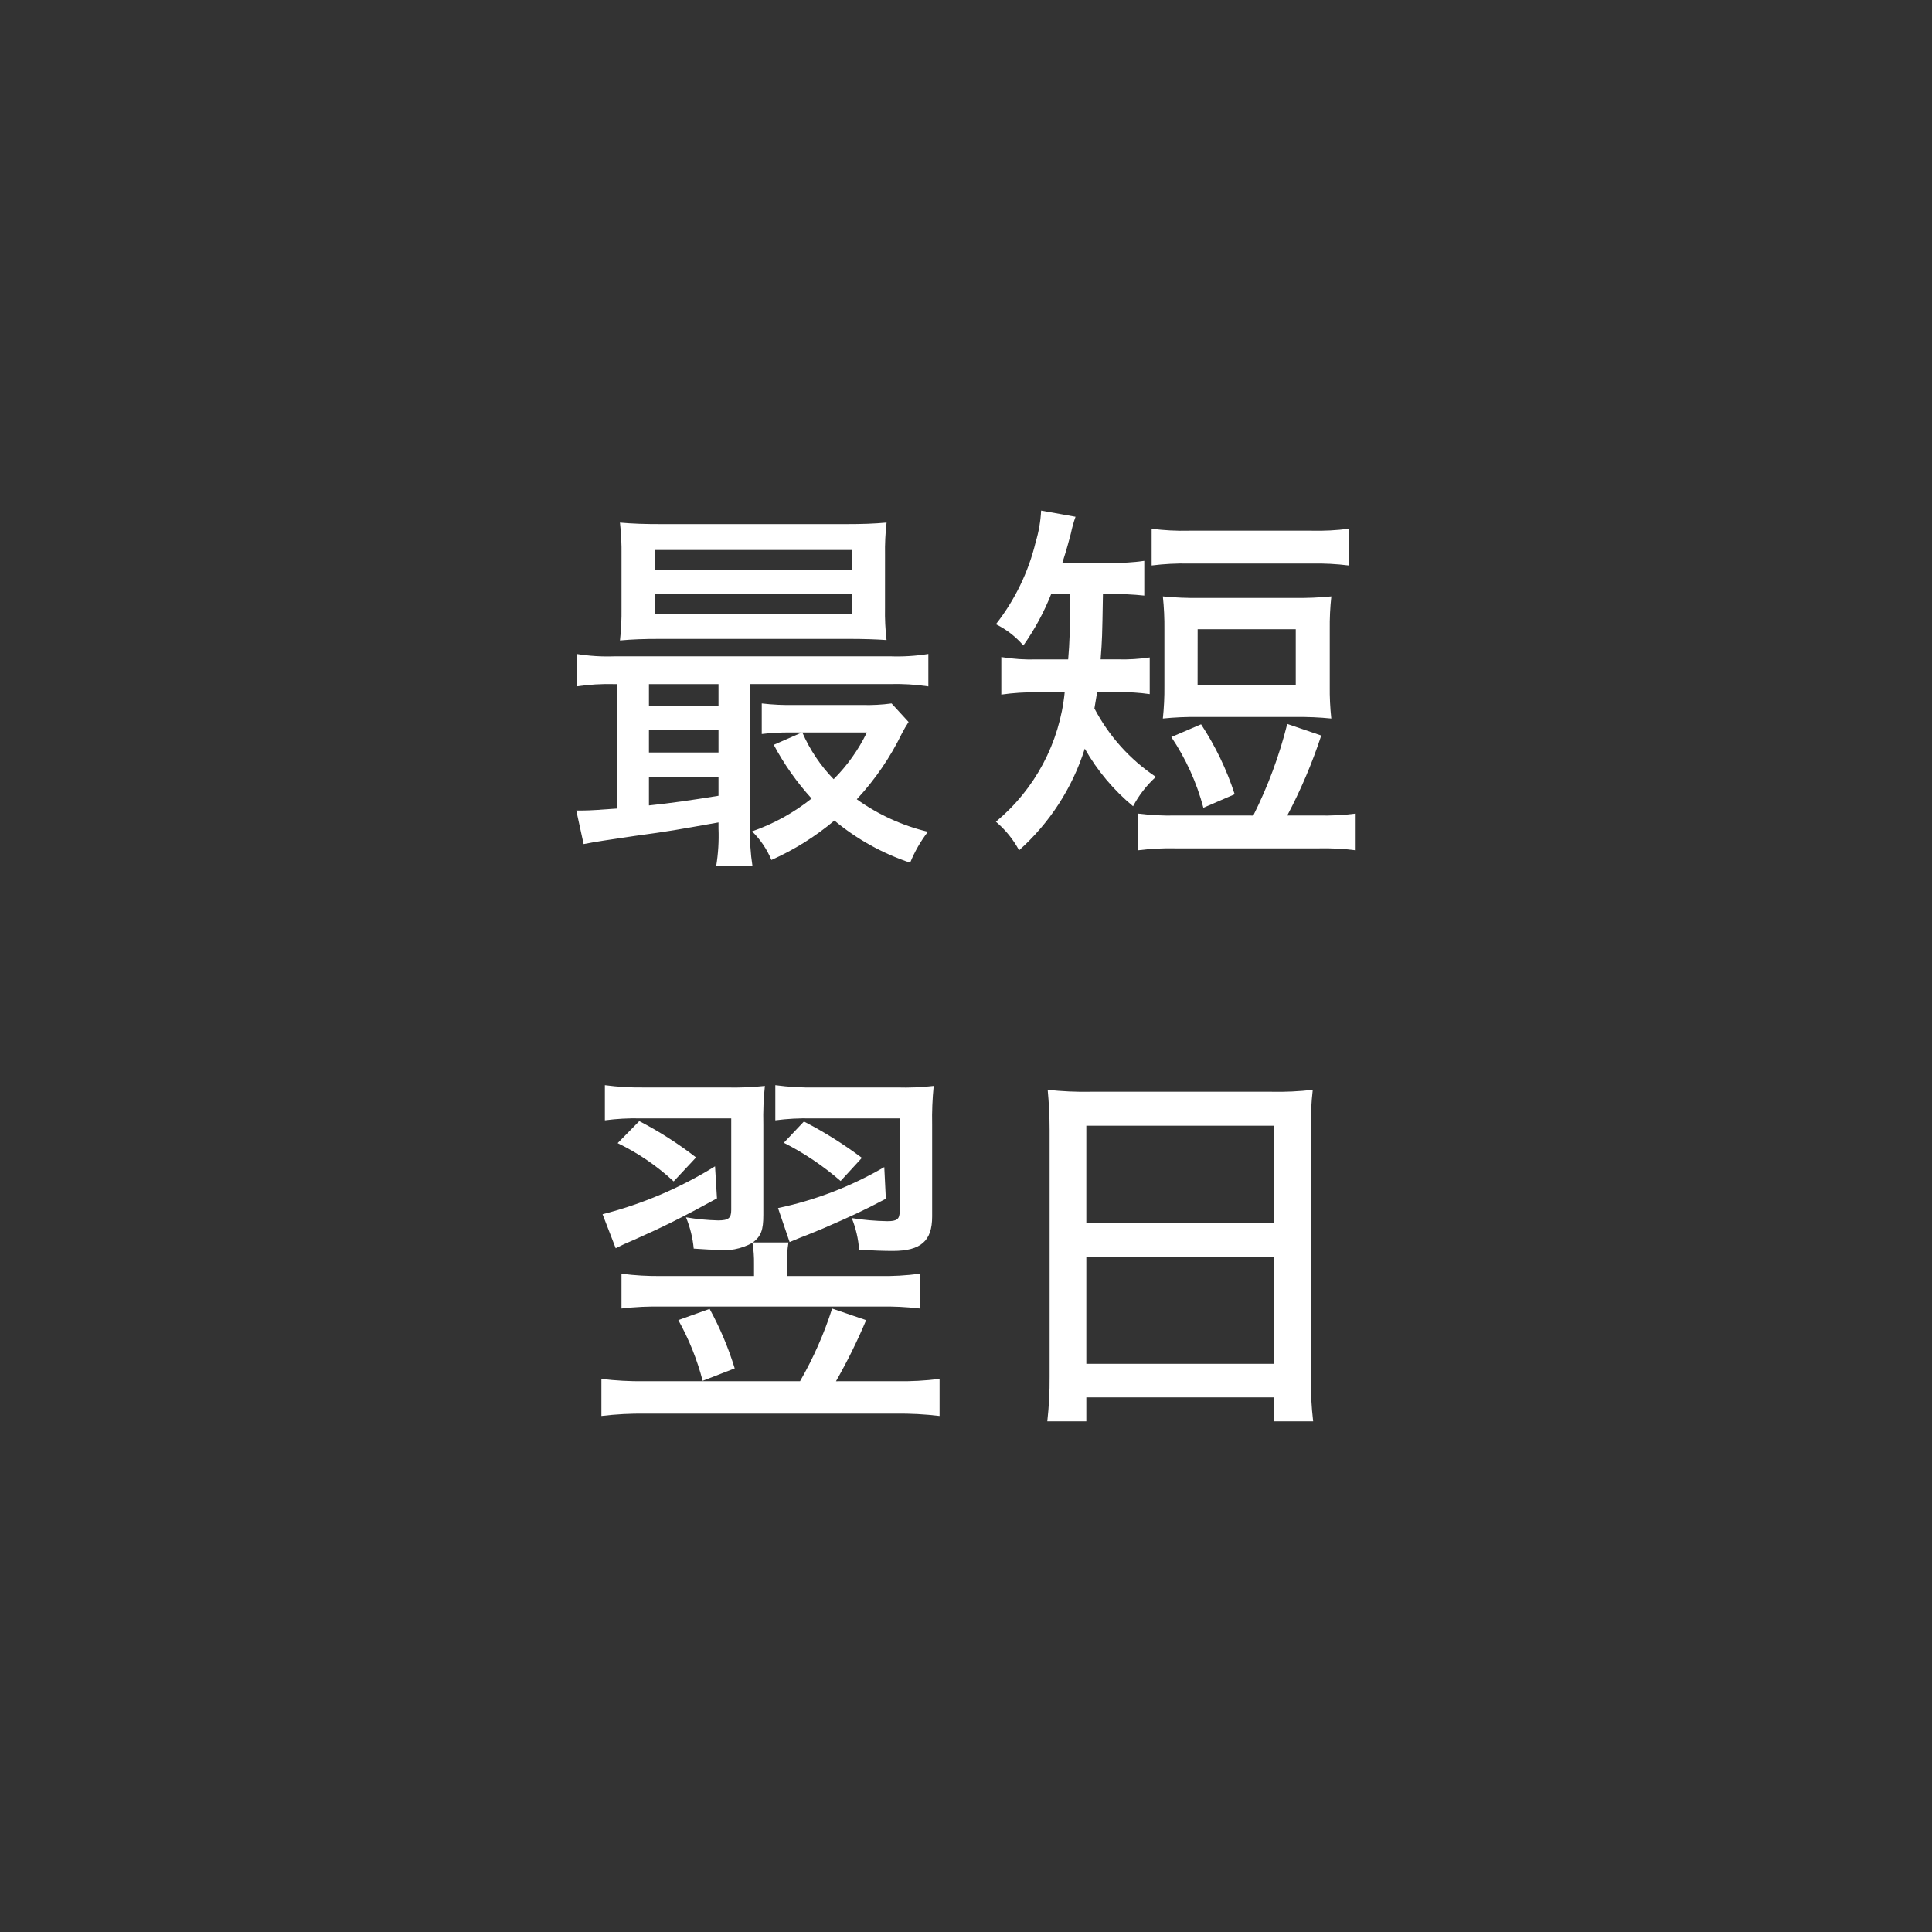
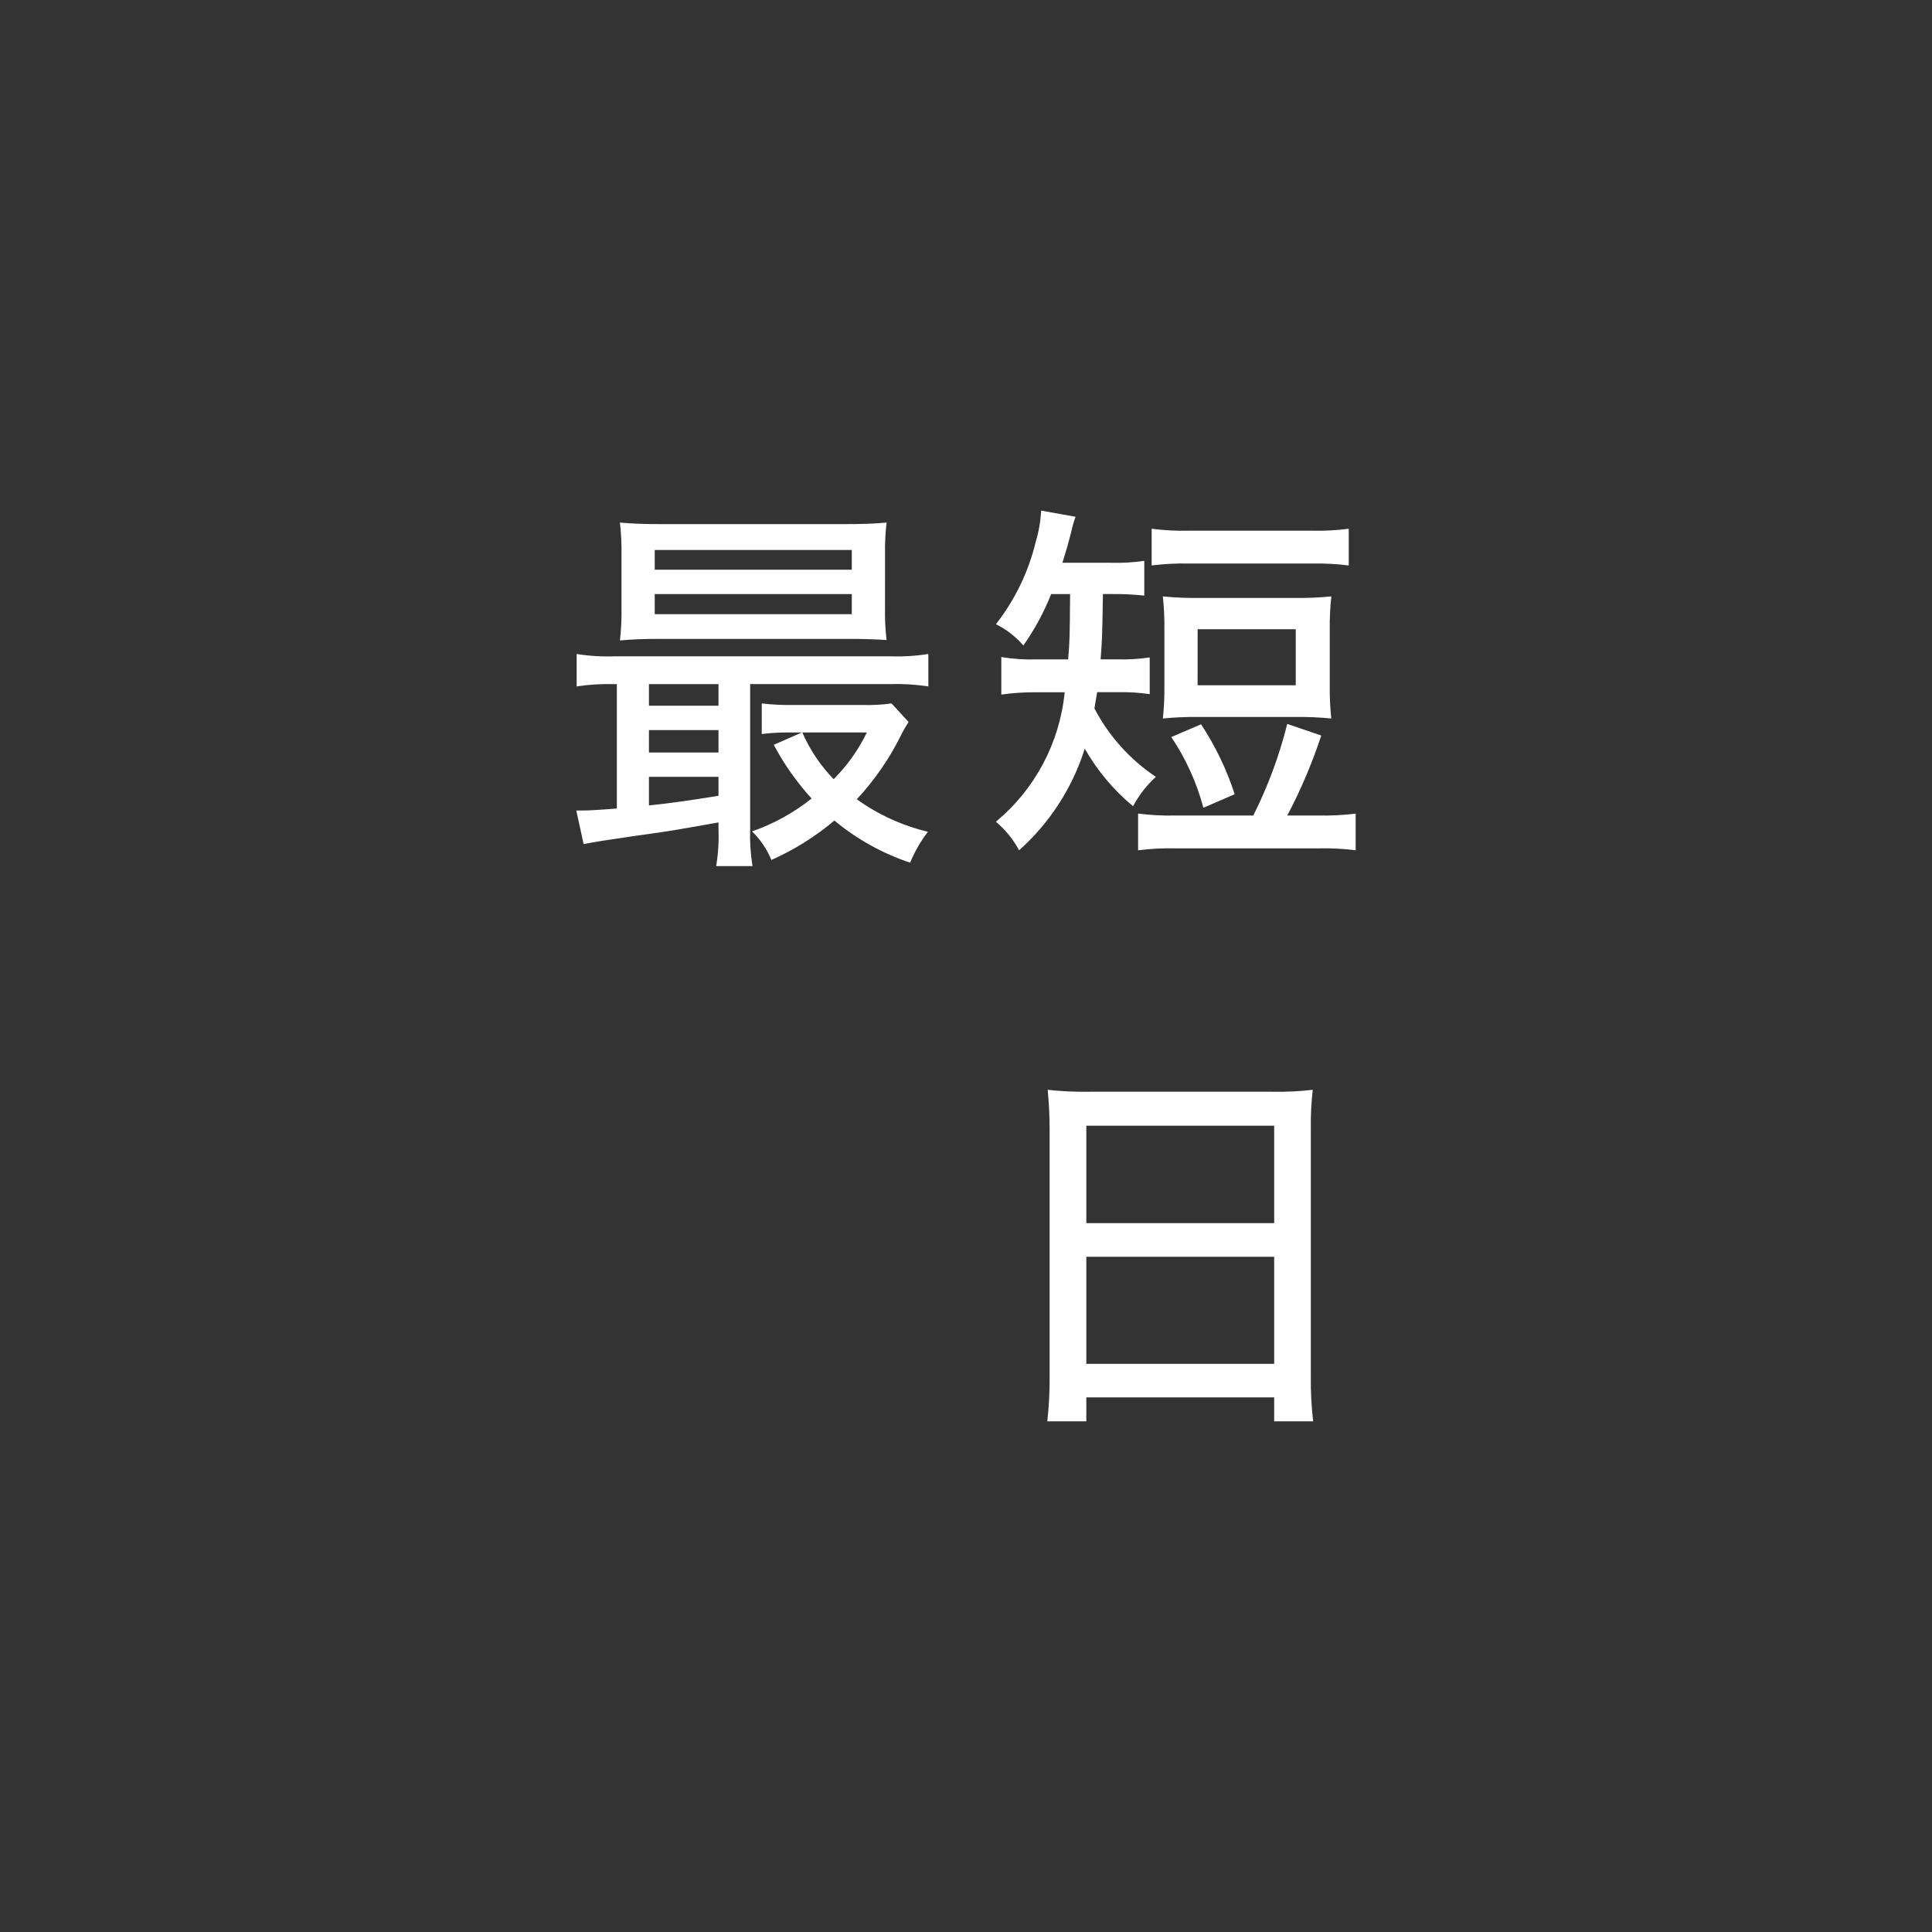
<svg xmlns="http://www.w3.org/2000/svg" width="100" height="100" viewBox="0 0 100 100" fill="none">
  <rect x="0" y="0" width="100" height="100" fill="#333333" stroke="none" />
  <path d="M31.808 35.41C31.153 35.391 30.497 35.431 29.848 35.528V33.849C30.502 33.955 31.166 33.996 31.828 33.97H46.071C46.733 33.994 47.397 33.954 48.051 33.849V35.528C47.389 35.429 46.72 35.389 46.051 35.408H38.828V42.87C38.805 43.526 38.845 44.182 38.948 44.83H37.069C37.175 44.189 37.215 43.538 37.189 42.889V42.569C34.929 42.969 34.749 43.01 32.848 43.269C31.368 43.49 30.928 43.55 30.208 43.69L29.828 41.951H30.188C30.528 41.951 31.088 41.912 31.928 41.851V35.41H31.808ZM45.808 31.47C45.797 32.024 45.824 32.578 45.888 33.129C45.348 33.09 44.688 33.069 43.947 33.069H34.189C33.289 33.069 32.748 33.09 32.089 33.149C32.151 32.591 32.177 32.031 32.169 31.47V28.728C32.178 28.167 32.151 27.606 32.088 27.049C32.768 27.108 33.328 27.128 34.249 27.128H43.749C44.669 27.128 45.229 27.107 45.889 27.048C45.825 27.605 45.799 28.166 45.809 28.727L45.808 31.47ZM33.589 36.528H37.189V35.41H33.589V36.528ZM33.589 38.949H37.189V37.789H33.589V38.949ZM33.589 41.689C34.729 41.569 35.709 41.43 37.189 41.189V40.209H33.589V41.689ZM33.889 29.489H44.089V28.468H33.888L33.889 29.489ZM33.889 31.789H44.089V30.749H33.888L33.889 31.789ZM47.028 37.371C46.905 37.558 46.791 37.752 46.688 37.951C46.082 39.2 45.293 40.353 44.348 41.371C45.454 42.165 46.704 42.736 48.028 43.052C47.652 43.542 47.343 44.08 47.109 44.652C45.678 44.175 44.349 43.436 43.188 42.472C42.202 43.302 41.105 43.988 39.927 44.512C39.697 43.956 39.357 43.453 38.927 43.032C40.043 42.643 41.084 42.068 42.008 41.332C41.242 40.49 40.584 39.556 40.048 38.552L41.508 37.912H40.888C40.4 37.907 39.913 37.934 39.428 37.992V36.41C39.992 36.476 40.56 36.502 41.128 36.49H44.628C45.136 36.505 45.645 36.478 46.148 36.41L47.028 37.371ZM41.528 37.911C41.918 38.809 42.467 39.628 43.149 40.331C43.854 39.626 44.435 38.808 44.869 37.911H41.528Z" fill="white" />
  <path d="M54.408 30.749C54.036 31.69 53.552 32.583 52.968 33.41C52.574 32.951 52.091 32.576 51.548 32.31C52.532 31.054 53.234 29.601 53.608 28.05C53.767 27.522 53.861 26.978 53.888 26.428L55.669 26.748C55.569 27.029 55.489 27.316 55.429 27.608C55.349 27.928 55.188 28.508 54.988 29.129H57.488C58.07 29.146 58.652 29.113 59.228 29.029V30.828C58.65 30.766 58.069 30.74 57.488 30.748H57.088C57.048 33.048 57.048 33.048 56.968 34.129H57.888C58.43 34.142 58.973 34.108 59.509 34.029V35.928C58.966 35.85 58.417 35.816 57.868 35.828H56.788C56.708 36.288 56.708 36.308 56.647 36.669C57.394 38.097 58.488 39.315 59.828 40.211C59.35 40.645 58.95 41.16 58.648 41.731C57.642 40.897 56.794 39.887 56.148 38.751C55.508 40.778 54.334 42.595 52.748 44.011C52.444 43.447 52.037 42.946 51.548 42.532C53.57 40.854 54.849 38.446 55.108 35.832H53.688C53.066 35.824 52.444 35.864 51.828 35.952V34.009C52.443 34.11 53.066 34.15 53.688 34.13H55.288C55.368 33.109 55.368 33.109 55.388 30.749H54.408ZM64.87 42.212C65.628 40.7 66.218 39.11 66.628 37.47L68.388 38.07C67.919 39.497 67.331 40.883 66.628 42.211H68.248C68.89 42.225 69.532 42.192 70.169 42.111V44.011C69.532 43.929 68.89 43.896 68.248 43.911H60.848C60.2 43.896 59.551 43.929 58.908 44.011V42.111C59.551 42.192 60.2 42.226 60.848 42.211L64.87 42.212ZM59.609 27.368C60.252 27.451 60.901 27.485 61.55 27.468H67.891C68.533 27.484 69.175 27.451 69.811 27.368V29.268C69.174 29.188 68.533 29.155 67.891 29.168H61.55C60.901 29.154 60.253 29.188 59.609 29.268V27.368ZM68.828 35.51C68.82 36.071 68.847 36.632 68.908 37.19C68.297 37.129 67.682 37.102 67.068 37.11H62.01C61.402 37.102 60.794 37.129 60.189 37.19C60.248 36.632 60.275 36.071 60.269 35.51V32.59C60.276 32.015 60.249 31.44 60.189 30.869C60.82 30.932 61.455 30.958 62.089 30.949H67.01C67.644 30.958 68.279 30.932 68.91 30.869C68.848 31.44 68.82 32.015 68.828 32.59V35.51ZM62.287 41.81C61.941 40.506 61.38 39.269 60.627 38.149L62.167 37.489C62.907 38.612 63.492 39.83 63.907 41.11L62.287 41.81ZM61.987 35.469H67.068V32.569H61.99L61.987 35.469Z" fill="white" />
-   <path d="M46.411 71.491C47.153 71.504 47.896 71.464 48.632 71.371V73.291C47.875 73.2 47.113 73.16 46.351 73.171H33.409C32.647 73.16 31.885 73.2 31.128 73.291V71.371C31.865 71.461 32.607 71.501 33.349 71.491H41.41C42.096 70.3 42.653 69.04 43.071 67.731L44.831 68.331C44.375 69.415 43.854 70.471 43.271 71.492L46.411 71.491ZM37.11 62.028C35.289 63.028 34.31 63.509 32.828 64.169C32.348 64.369 32.228 64.43 31.868 64.609L31.188 62.849C33.244 62.323 35.207 61.487 37.01 60.368L37.11 62.028ZM39.028 65.428C39.034 65.06 39.008 64.692 38.948 64.328C38.37 64.649 37.704 64.775 37.048 64.689C36.848 64.689 36.548 64.668 35.907 64.628C35.855 64.071 35.72 63.525 35.507 63.008C36.056 63.101 36.611 63.154 37.168 63.168C37.708 63.168 37.848 63.048 37.848 62.628V57.888H33.169C32.547 57.873 31.925 57.906 31.308 57.988V56.168C31.978 56.257 32.654 56.297 33.329 56.287H37.59C38.258 56.304 38.926 56.277 39.59 56.207C39.521 56.865 39.494 57.527 39.51 58.188V62.888C39.51 63.668 39.39 63.988 38.97 64.309H40.81C40.749 64.685 40.722 65.067 40.73 65.448V66.048H45.491C46.2 66.062 46.909 66.022 47.612 65.928V67.728C46.922 67.647 46.227 67.613 45.532 67.628H34.289C33.581 67.613 32.872 67.646 32.168 67.728V65.928C32.851 66.017 33.54 66.057 34.229 66.048H39.028V65.428ZM34.869 61.149C34.006 60.348 33.029 59.68 31.969 59.168L33.089 58.028C34.124 58.565 35.107 59.194 36.028 59.908L34.869 61.149ZM36.369 71.471C36.084 70.374 35.66 69.318 35.109 68.328L36.729 67.748C37.266 68.728 37.701 69.76 38.028 70.828L36.369 71.471ZM41.99 57.888C41.368 57.874 40.747 57.907 40.13 57.988V56.168C40.82 56.261 41.516 56.301 42.211 56.287H46.428C47.063 56.306 47.698 56.28 48.328 56.207C48.261 56.871 48.234 57.539 48.248 58.207V62.968C48.248 64.229 47.668 64.748 46.208 64.748C45.787 64.748 45.187 64.729 44.467 64.689C44.428 64.125 44.299 63.572 44.087 63.048C44.696 63.145 45.311 63.198 45.927 63.208C46.427 63.208 46.568 63.108 46.568 62.688V57.888H41.99ZM45.851 62.049C44.631 62.689 44.111 62.929 42.591 63.589C42.091 63.789 42.031 63.829 41.45 64.049C41.15 64.169 41.15 64.169 40.87 64.289L40.27 62.529C42.206 62.122 44.063 61.406 45.77 60.408L45.851 62.049ZM43.511 61.129C42.616 60.351 41.628 59.686 40.57 59.149L41.611 58.049C42.663 58.59 43.666 59.219 44.611 59.93L43.511 61.129Z" fill="white" />
  <path d="M54.328 58.489C54.328 57.709 54.288 57.068 54.228 56.408C54.959 56.488 55.693 56.521 56.428 56.508H65.828C66.536 56.523 67.245 56.49 67.948 56.408C67.873 57.059 67.84 57.714 67.848 58.369V71.269C67.839 72.037 67.879 72.805 67.969 73.569H65.951V72.328H56.228V73.568H54.208C54.294 72.804 54.334 72.036 54.328 71.268V58.489ZM56.228 63.309H65.951V58.268H56.228V63.309ZM56.228 70.592H65.951V65.051H56.228V70.592Z" fill="white" />
</svg>